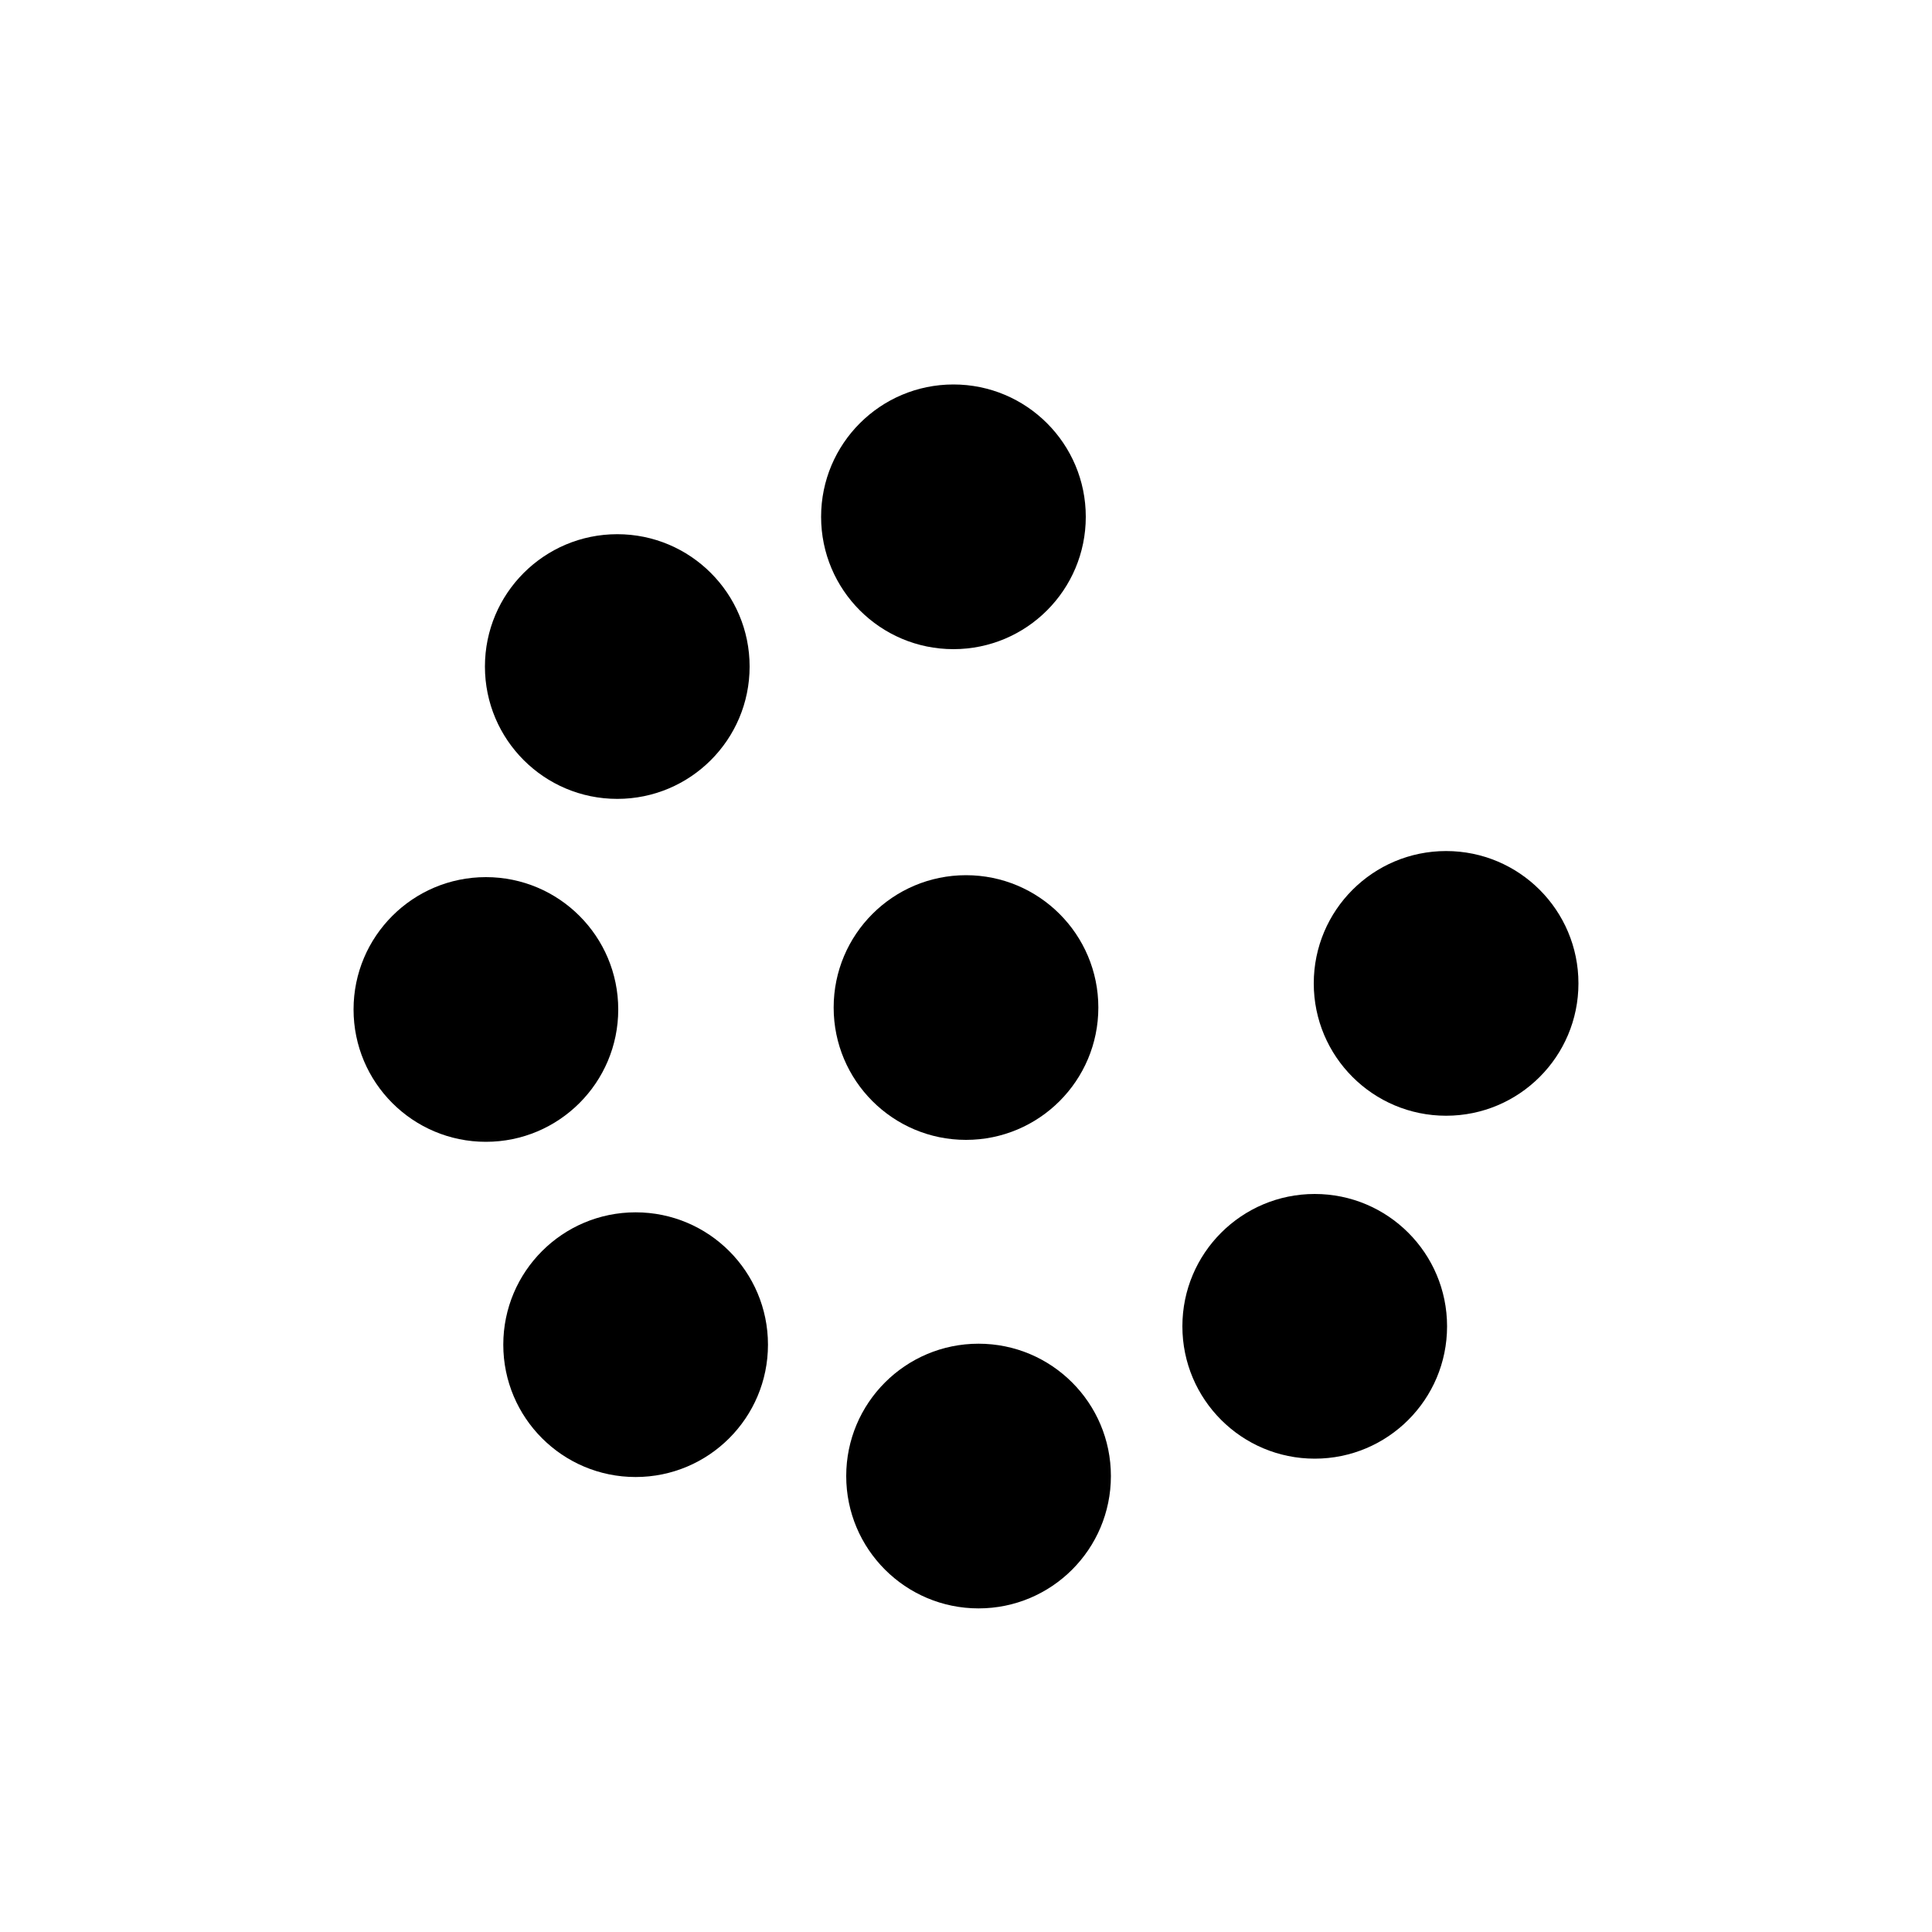
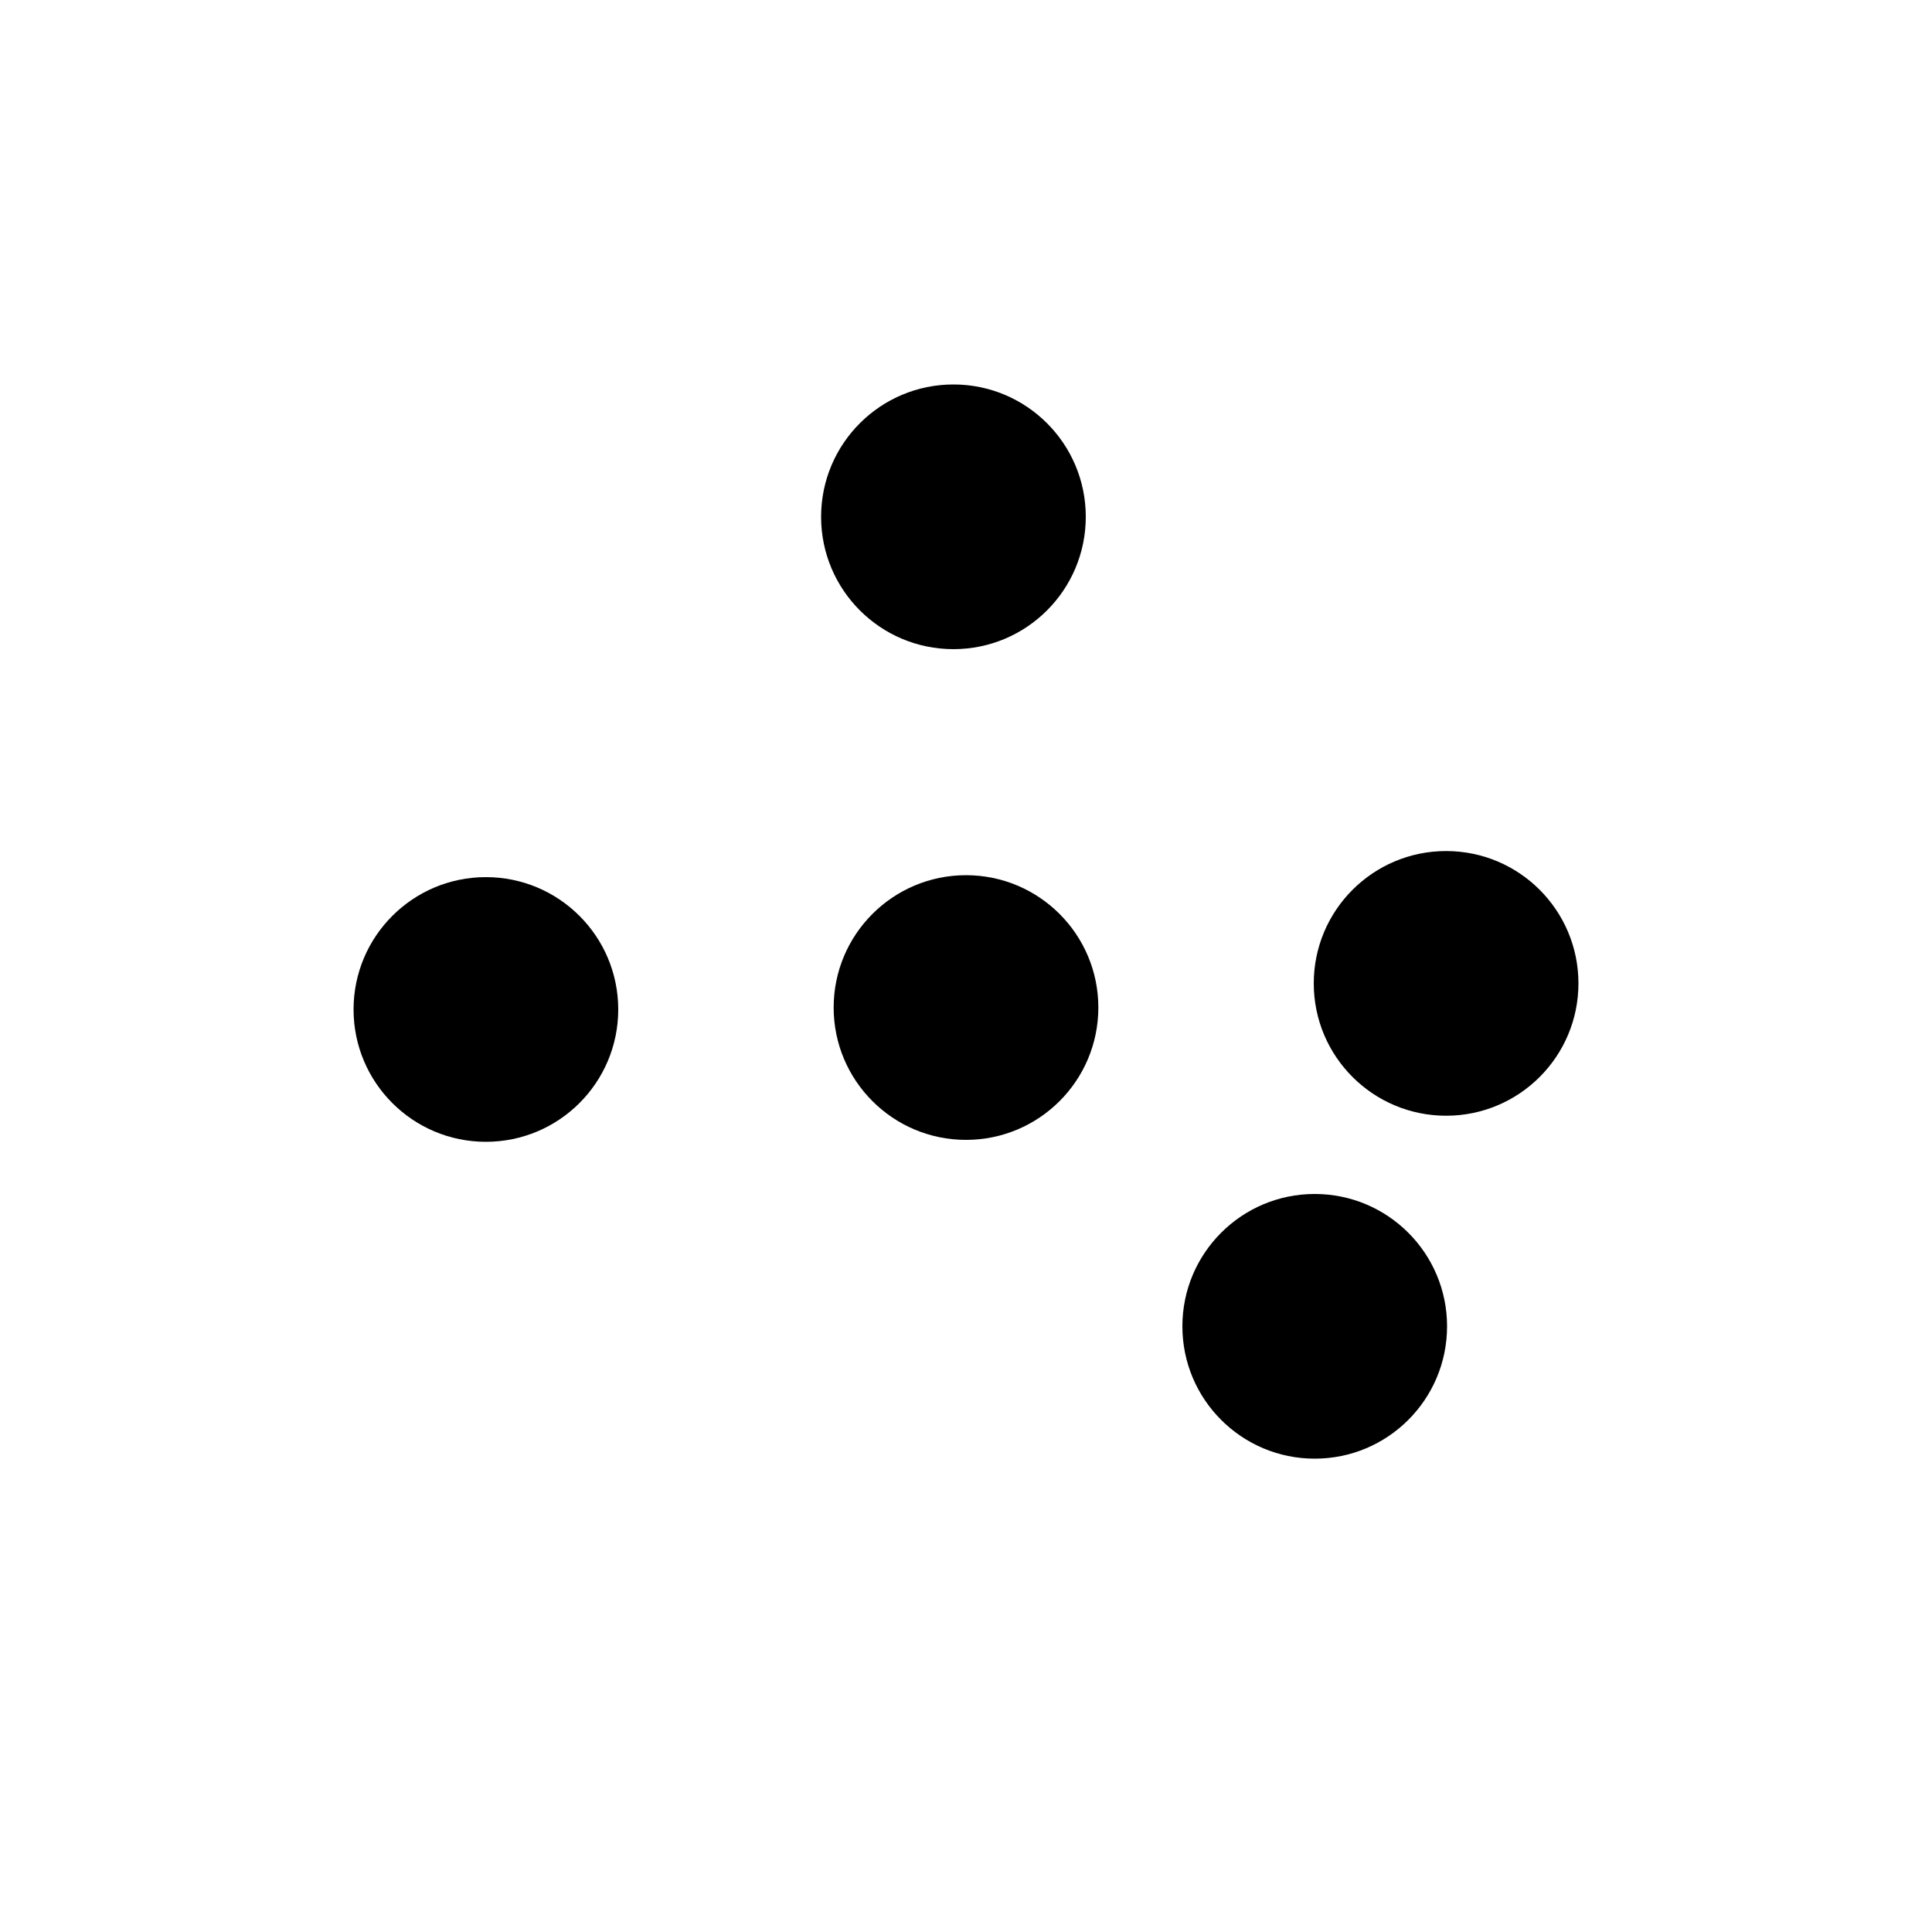
<svg xmlns="http://www.w3.org/2000/svg" id="Layer_1" version="1.1" viewBox="0 0 200 200">
  <circle cx="100" cy="104.3" r="13.7" />
-   <circle cx="65.8" cy="139.2" r="13.7" />
  <circle cx="98.7" cy="53.5" r="13.7" />
-   <circle cx="101.3" cy="152.8" r="13.7" />
-   <circle cx="63.9" cy="69" r="13.7" />
  <circle cx="136.1" cy="137.3" r="13.7" />
  <circle cx="50.3" cy="104.5" r="13.7" />
  <circle cx="149.7" cy="101.8" r="13.7" />
</svg>